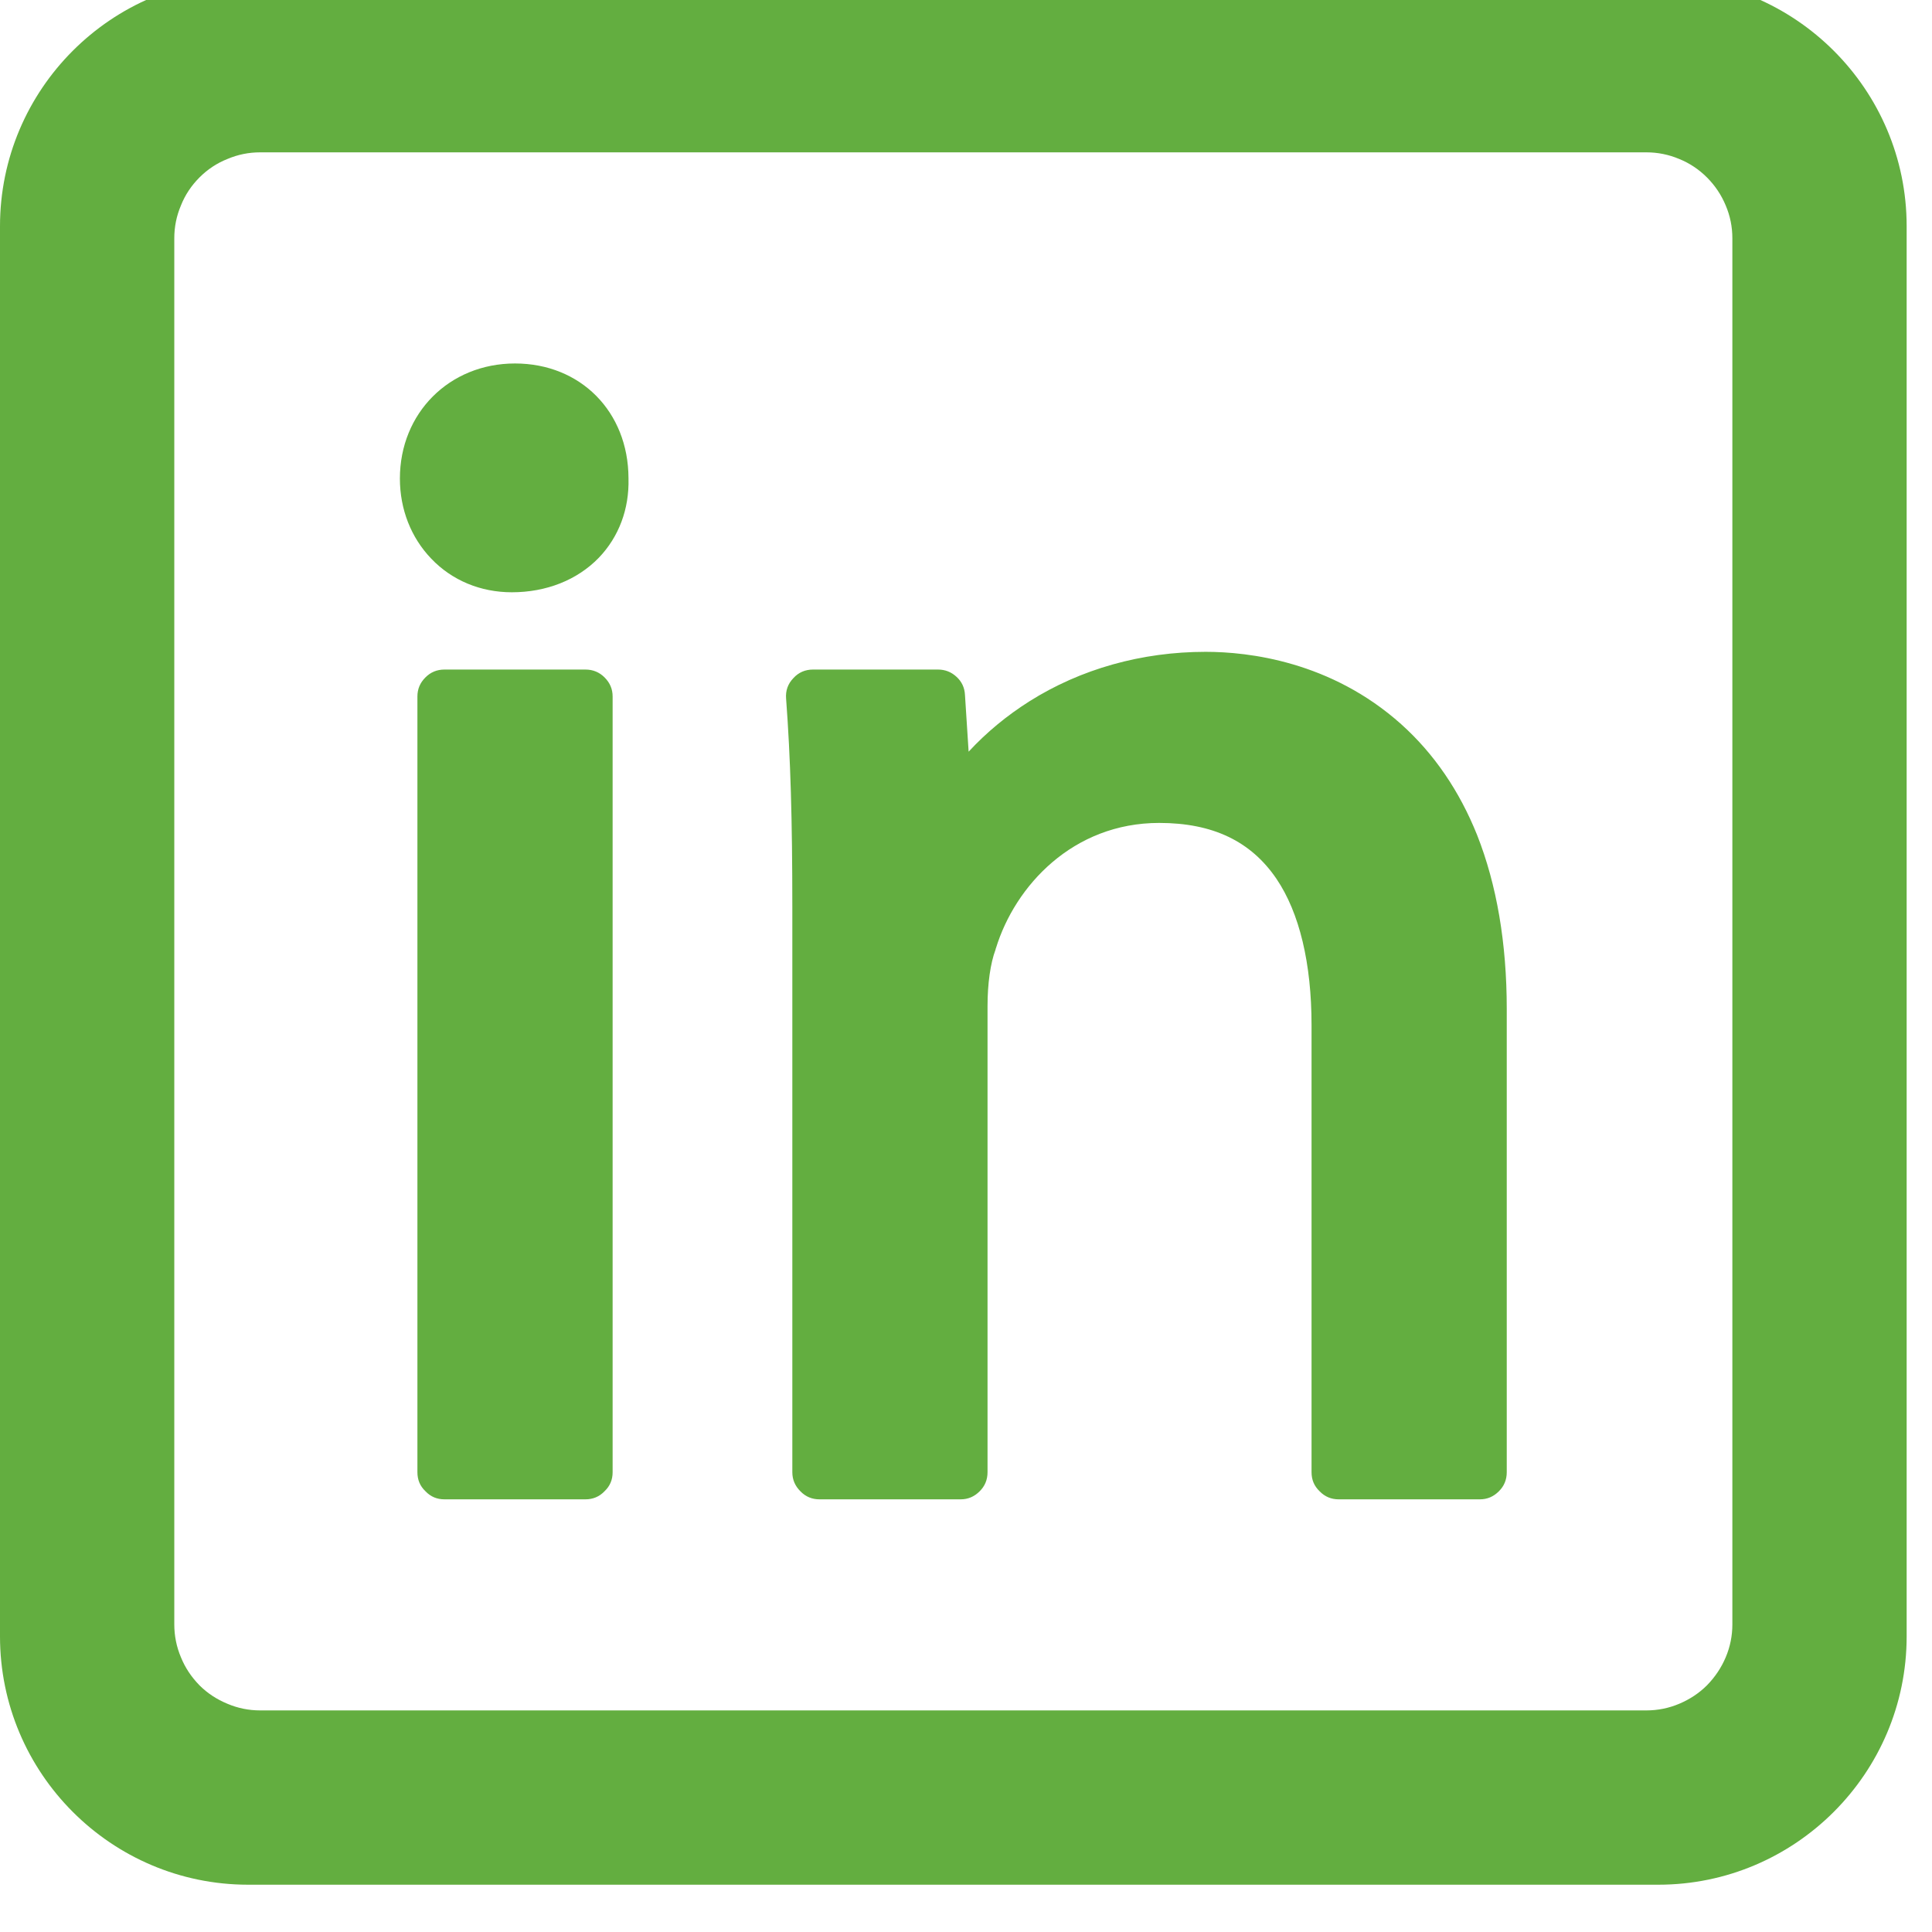
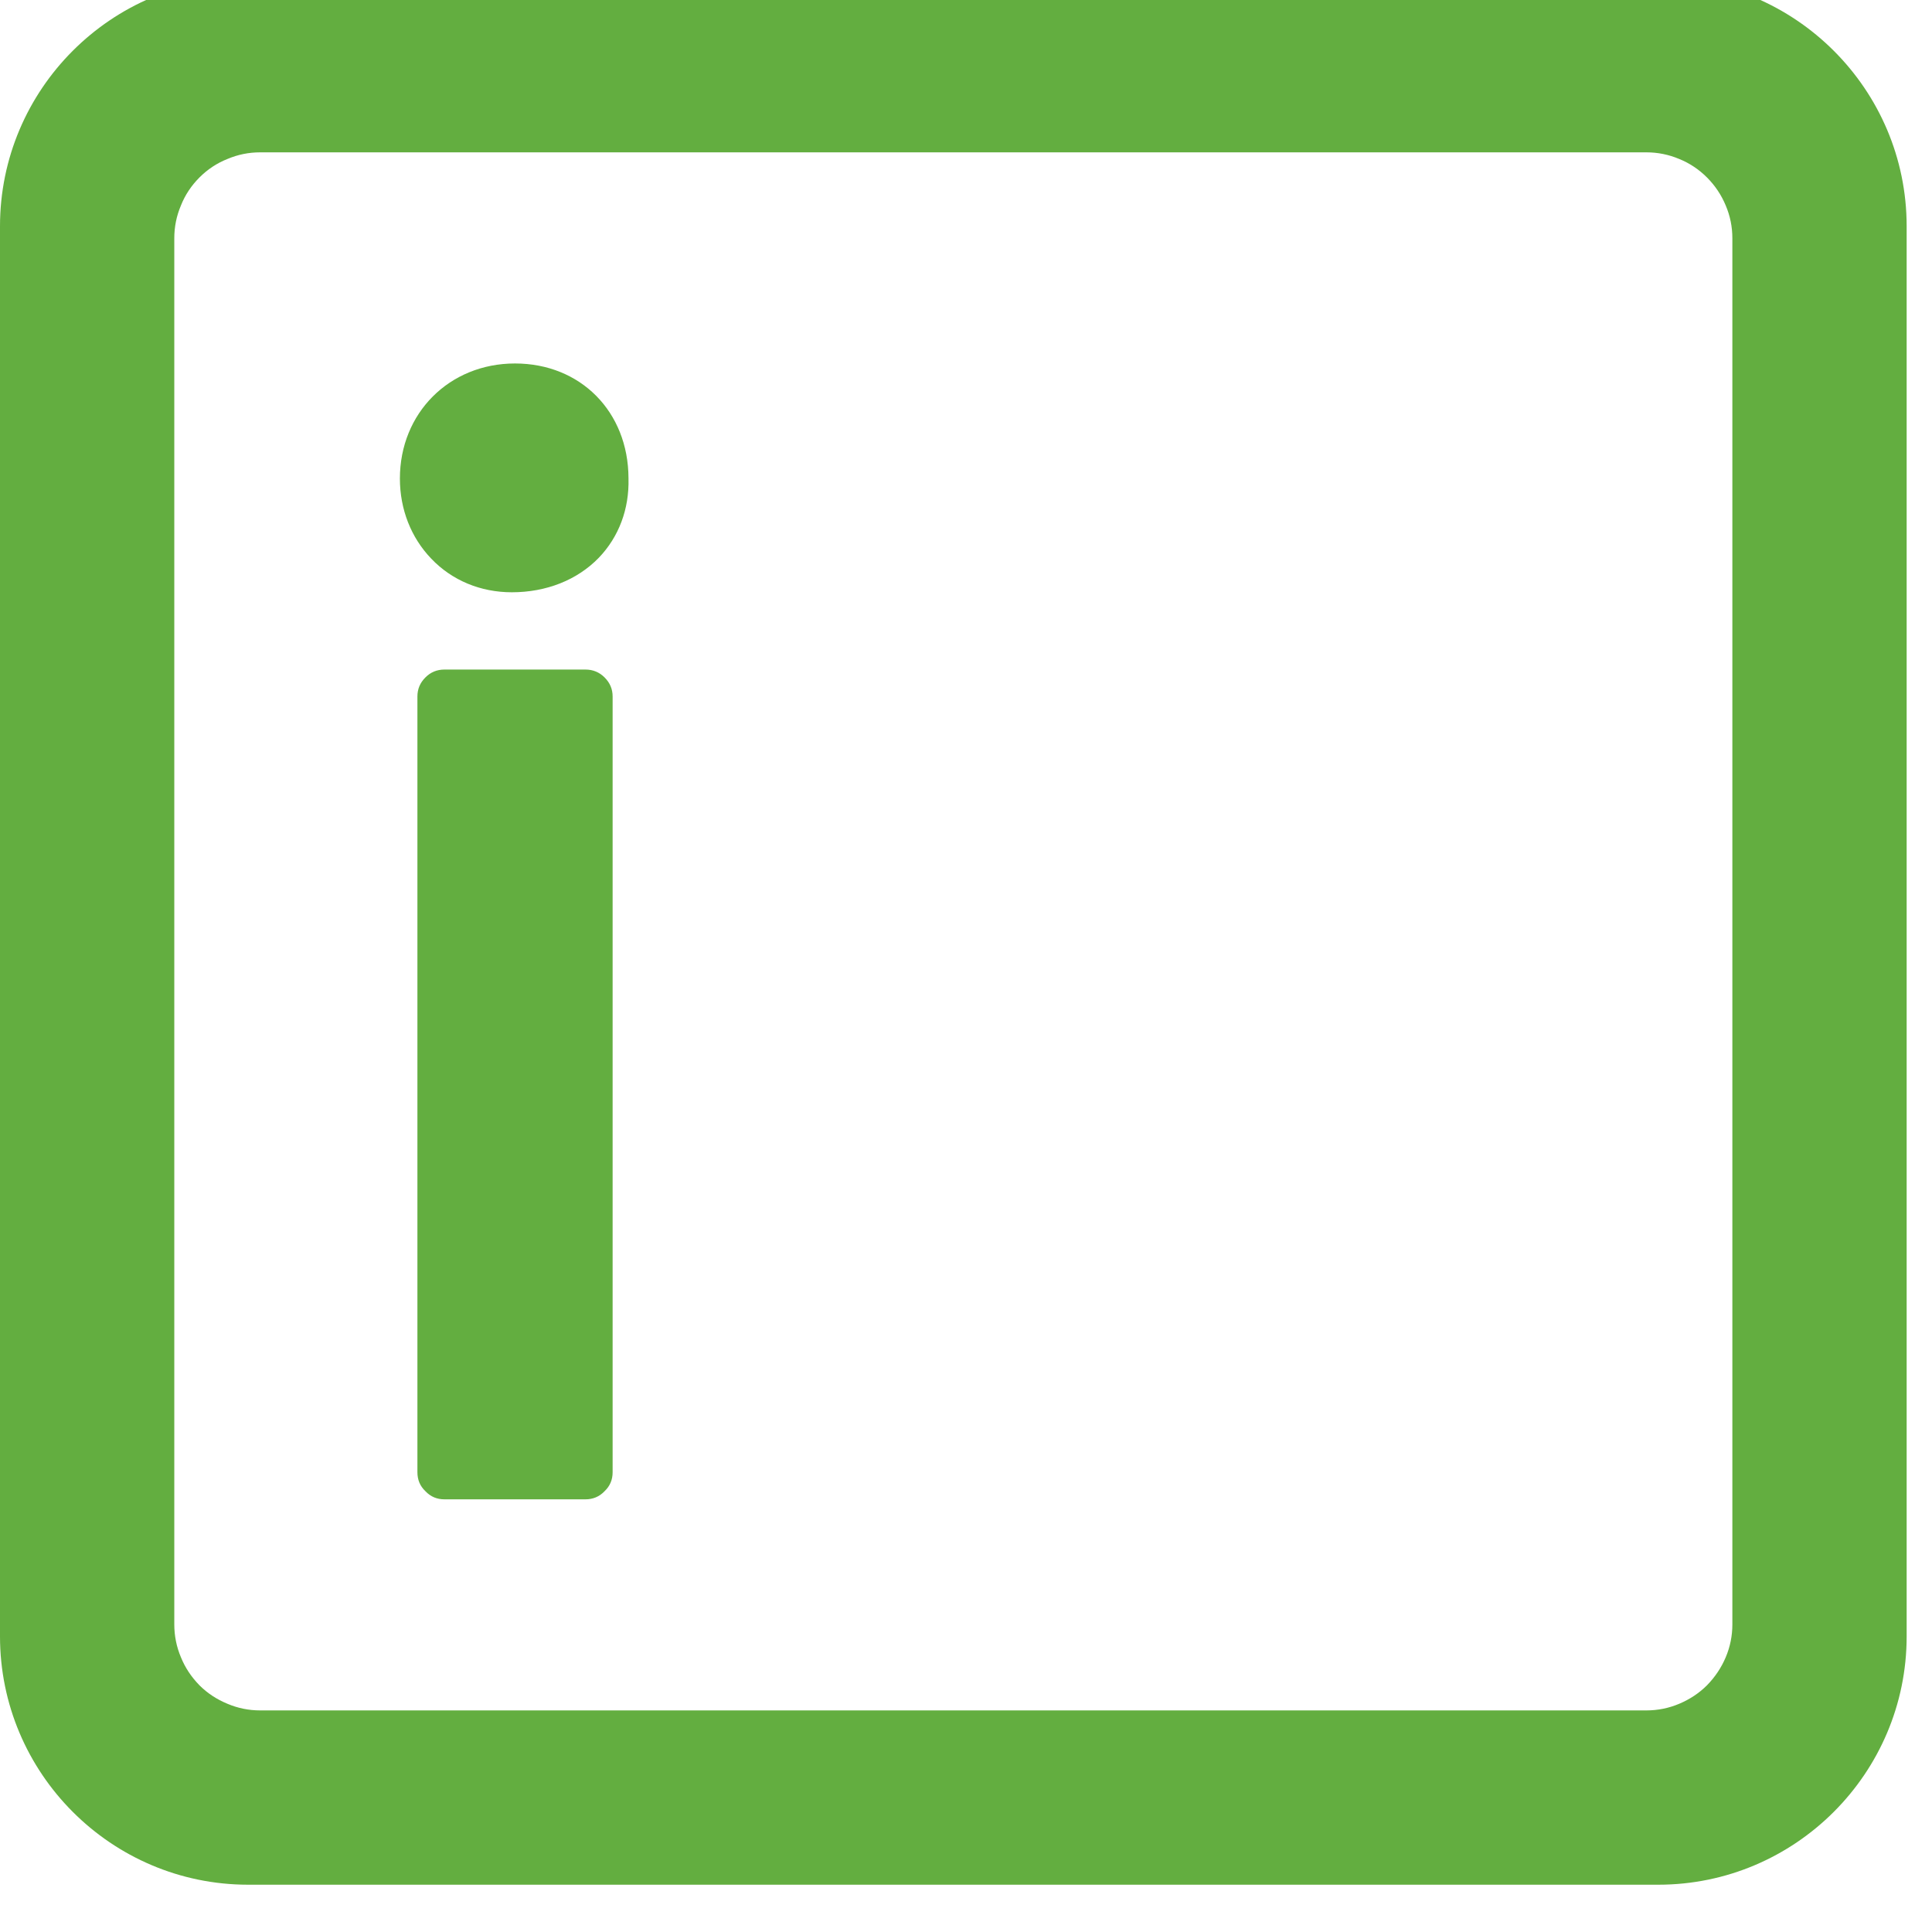
<svg xmlns="http://www.w3.org/2000/svg" width="50" zoomAndPan="magnify" viewBox="0 0 37.5 37.5" height="50" preserveAspectRatio="xMidYMid meet" version="1.0">
  <defs>
    <clipPath id="4bbc82a6fc">
      <path d="M 0 0 L 37.008 0 L 37.008 36.582 L 0 36.582 Z M 0 0 " clip-rule="nonzero" />
    </clipPath>
  </defs>
  <path fill="#63ae40" d="M 8.629 12.996 L 11.363 12.996 C 11.508 12.996 11.633 13.047 11.734 13.148 C 11.84 13.254 11.891 13.375 11.891 13.52 L 11.891 28.574 C 11.891 28.723 11.84 28.844 11.734 28.945 C 11.633 29.051 11.508 29.102 11.363 29.102 L 8.629 29.102 C 8.48 29.102 8.359 29.051 8.258 28.945 C 8.152 28.844 8.102 28.723 8.102 28.574 L 8.102 13.52 C 8.102 13.375 8.152 13.254 8.258 13.148 C 8.359 13.047 8.48 12.996 8.629 12.996 Z M 8.629 12.996 " fill-opacity="1" fill-rule="nonzero" />
  <path fill="#63ae40" d="M 12.199 9.281 C 12.195 7.992 11.27 7.055 9.996 7.055 C 8.723 7.055 7.762 8.016 7.762 9.289 C 7.762 9.883 7.977 10.434 8.371 10.844 C 8.773 11.266 9.328 11.496 9.934 11.496 C 10.605 11.496 11.203 11.258 11.621 10.828 C 12.012 10.422 12.215 9.879 12.199 9.289 C 12.199 9.289 12.199 9.285 12.199 9.281 Z M 12.199 9.281 " fill-opacity="1" fill-rule="nonzero" />
-   <path fill="#63ae40" d="M 27.195 14.055 C 25.832 12.836 24.234 12.652 23.402 12.652 C 22.16 12.652 20.977 12.984 19.98 13.613 C 19.547 13.887 19.152 14.211 18.801 14.59 L 18.73 13.488 C 18.723 13.348 18.668 13.23 18.566 13.137 C 18.465 13.043 18.344 12.996 18.207 12.996 L 15.781 12.996 C 15.629 12.996 15.5 13.051 15.398 13.164 C 15.293 13.273 15.246 13.406 15.258 13.559 C 15.344 14.707 15.379 15.914 15.379 17.594 L 15.379 28.574 C 15.379 28.723 15.434 28.844 15.535 28.945 C 15.637 29.051 15.762 29.102 15.906 29.102 L 18.645 29.102 C 18.789 29.102 18.91 29.051 19.016 28.945 C 19.117 28.844 19.168 28.723 19.168 28.574 L 19.168 19.523 C 19.168 19.098 19.223 18.699 19.324 18.43 C 19.324 18.418 19.328 18.41 19.332 18.402 C 19.703 17.195 20.824 15.973 22.5 15.973 C 23.539 15.973 24.281 16.328 24.777 17.059 C 25.223 17.719 25.457 18.699 25.457 19.898 L 25.457 28.574 C 25.457 28.723 25.508 28.844 25.613 28.945 C 25.715 29.051 25.84 29.102 25.984 29.102 L 28.723 29.102 C 28.867 29.102 28.988 29.051 29.094 28.945 C 29.195 28.844 29.246 28.723 29.246 28.574 L 29.246 19.586 C 29.246 18.305 29.051 17.172 28.672 16.211 C 28.328 15.352 27.832 14.625 27.195 14.055 Z M 27.195 14.055 " fill-opacity="1" fill-rule="nonzero" />
  <g clip-path="url(#4bbc82a6fc)">
    <path fill="#63ae40" d="M 32.188 -0.426 L 4.816 -0.426 C 2.16 -0.426 0 1.734 0 4.391 L 0 31.762 C 0 34.418 2.16 36.582 4.816 36.582 L 32.188 36.582 C 34.844 36.582 37.008 34.418 37.008 31.762 L 37.008 4.391 C 37.008 1.734 34.844 -0.426 32.188 -0.426 Z M 33.625 4.625 L 33.625 31.531 C 33.625 31.75 33.582 31.965 33.496 32.168 C 33.41 32.371 33.289 32.551 33.133 32.711 C 32.977 32.867 32.797 32.984 32.594 33.07 C 32.391 33.156 32.176 33.199 31.957 33.199 L 5.051 33.199 C 4.828 33.199 4.617 33.156 4.414 33.07 C 4.207 32.984 4.027 32.867 3.871 32.711 C 3.715 32.551 3.594 32.371 3.512 32.168 C 3.426 31.965 3.383 31.75 3.383 31.531 L 3.383 4.625 C 3.383 4.402 3.426 4.191 3.512 3.988 C 3.594 3.781 3.715 3.602 3.871 3.445 C 4.027 3.289 4.207 3.168 4.414 3.086 C 4.617 3 4.828 2.957 5.051 2.957 L 31.957 2.957 C 32.176 2.957 32.391 3 32.594 3.086 C 32.797 3.168 32.977 3.289 33.133 3.445 C 33.289 3.602 33.41 3.781 33.496 3.988 C 33.582 4.191 33.625 4.402 33.625 4.625 Z M 33.625 4.625 " fill-opacity="1" fill-rule="nonzero" />
  </g>
</svg>